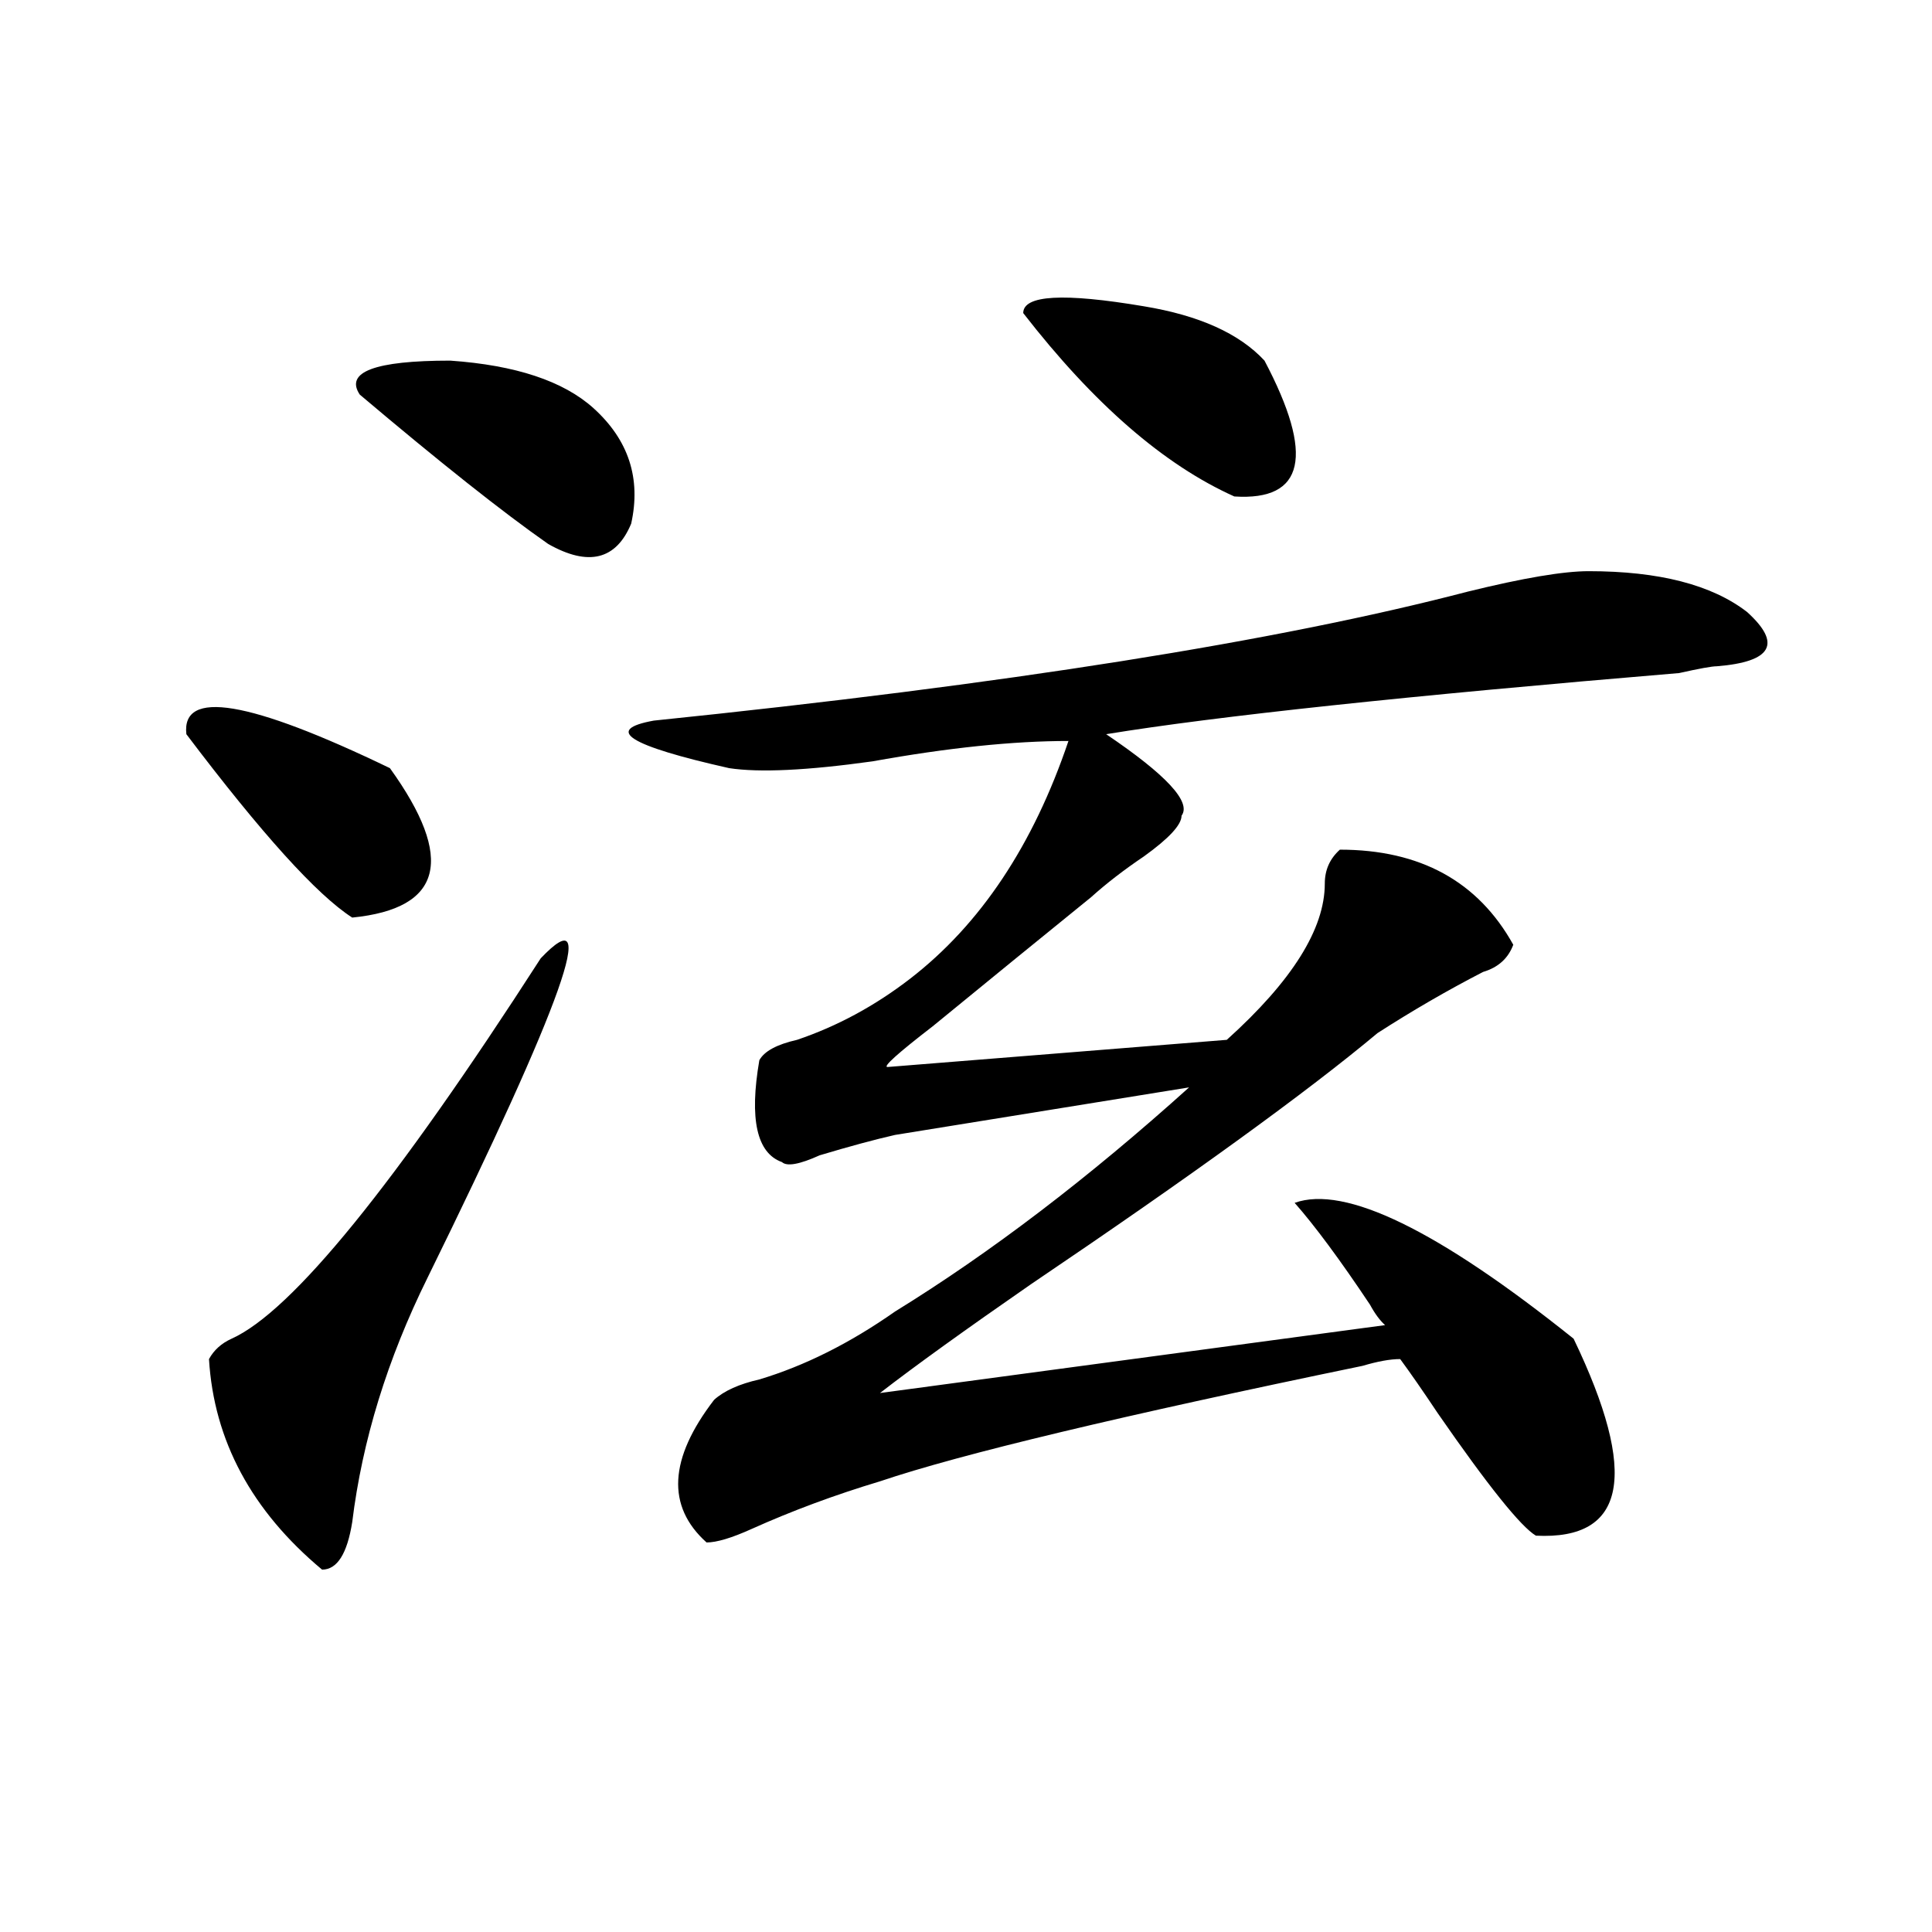
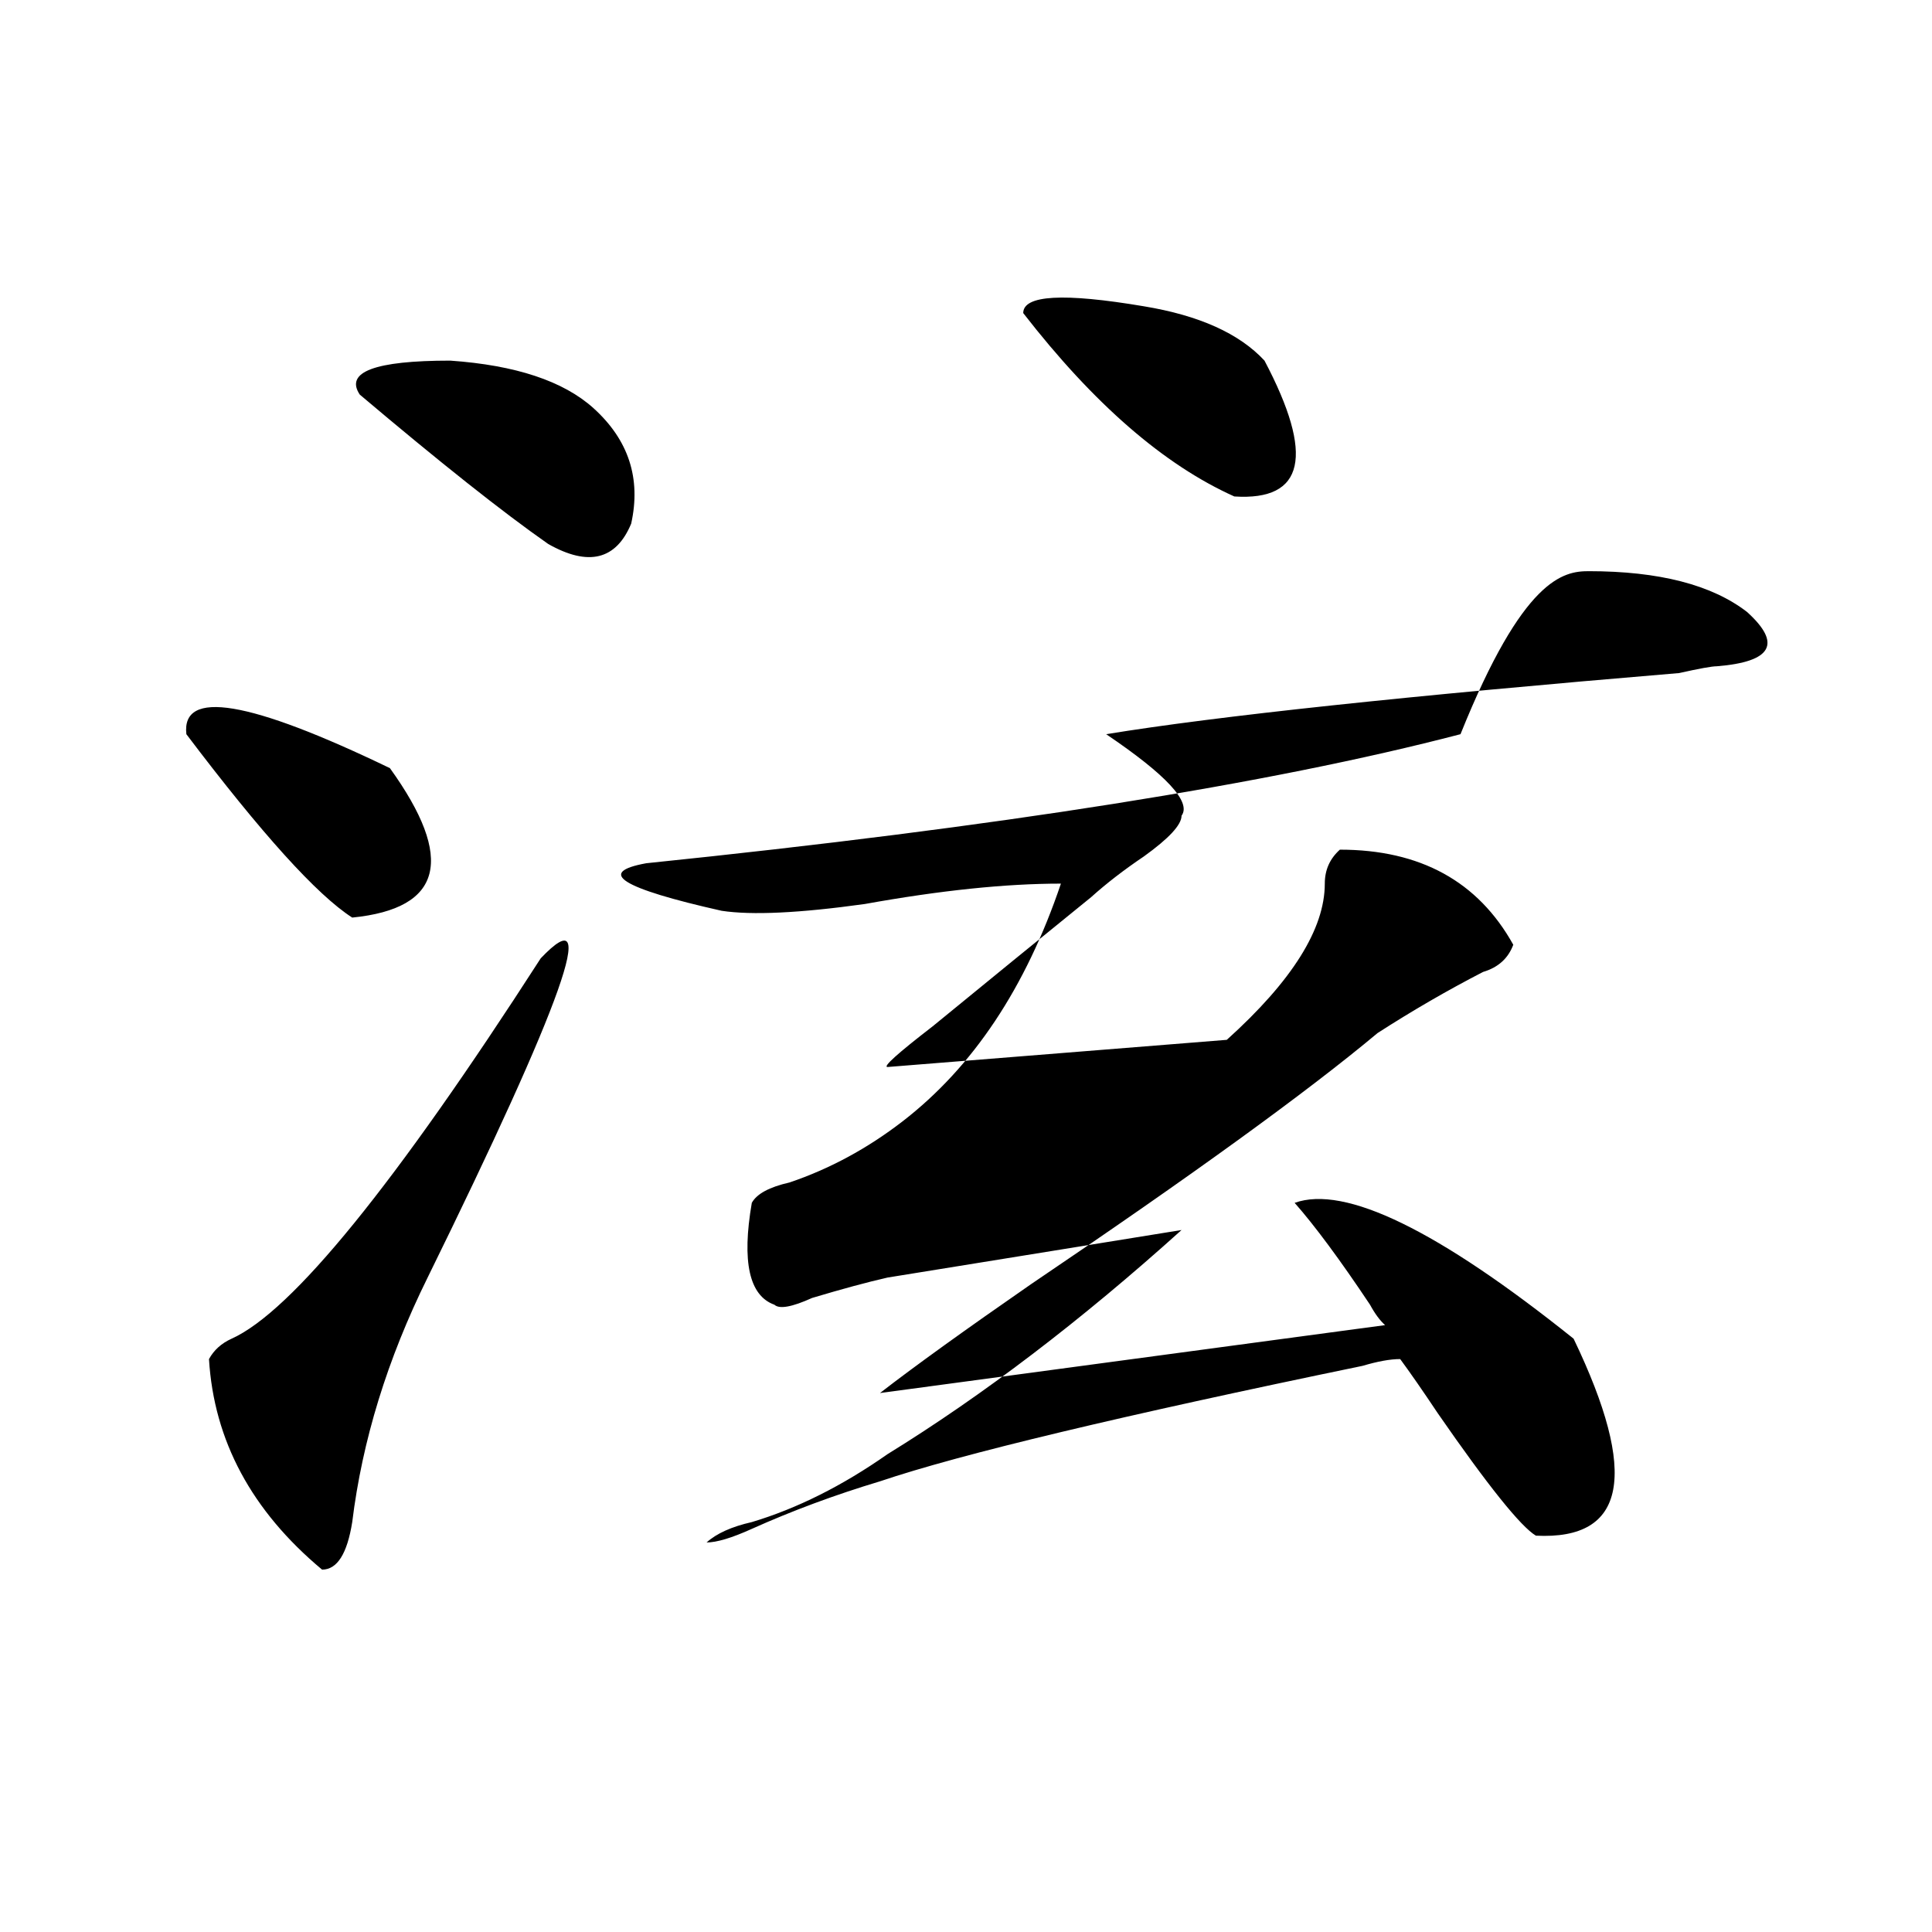
<svg xmlns="http://www.w3.org/2000/svg" version="1.1" id="图层_1" x="0px" y="0px" width="1000px" height="1000px" viewBox="0 0 1000 1000" enable-background="new 0 0 1000 1000" xml:space="preserve">
-   <path d="M96.461,380.016c-2.622-23.401,32.499-17.578,105.363,17.578c33.78,46.911,27.316,72.675-19.512,77.344  C164.081,463.237,135.484,431.597,96.461,380.016z M279.871,496.031c31.219-32.794,11.707,22.302-58.535,165.234  c-20.853,42.188-33.841,84.375-39.023,126.563c-2.622,16.425-7.805,24.609-15.609,24.609  c-36.462-30.433-55.974-66.797-58.535-108.984c2.562-4.669,6.464-8.185,11.707-10.547  C151.094,678.844,204.386,613.255,279.871,496.031z M307.188,211.266c18.171,16.425,24.694,36.364,19.512,59.766  c-7.805,18.786-22.134,22.302-42.926,10.547c-23.414-16.37-55.974-42.188-97.559-77.344c-7.805-11.7,7.805-17.578,46.828-17.578  C266.823,189.019,291.578,197.203,307.188,211.266z M822.297,295.641c36.401,0,63.718,7.031,81.949,21.094  c18.17,16.425,12.987,25.817-15.609,28.125c-2.622,0-9.146,1.208-19.512,3.516c-140.484,11.755-239.385,22.302-296.578,31.641  c31.219,21.094,44.206,35.156,39.023,42.188c0,4.724-6.524,11.755-19.512,21.094c-10.427,7.031-19.512,14.063-27.316,21.094  c-26.036,21.094-53.353,43.396-81.949,66.797c-18.231,14.063-26.036,21.094-23.414,21.094l175.605-14.063  c33.779-30.433,50.73-57.403,50.73-80.859c0-7.031,2.561-12.854,7.805-17.578c41.584,0,71.522,16.425,89.754,49.219  c-2.622,7.031-7.805,11.755-15.609,14.063c-18.231,9.394-36.463,19.94-54.633,31.641c-36.463,30.487-96.278,73.828-179.508,130.078  c-33.841,23.456-59.877,42.188-78.047,56.25l261.457-35.156c-2.622-2.308-5.244-5.823-7.805-10.547  c-15.609-23.401-28.658-40.979-39.023-52.734c25.975-9.339,74.145,14.063,144.387,70.313  c33.779,70.313,27.316,104.315-19.512,101.953c-7.805-4.669-24.756-25.763-50.73-63.281c-7.805-11.7-14.329-21.094-19.512-28.125  c-5.244,0-11.707,1.208-19.512,3.516c-124.875,25.817-208.166,45.703-249.75,59.766c-23.414,7.031-45.548,15.271-66.34,24.609  c-10.427,4.724-18.231,7.031-23.414,7.031c-20.854-18.731-19.512-43.341,3.902-73.828c5.183-4.669,12.987-8.185,23.414-10.547  c23.414-7.031,46.828-18.731,70.242-35.156c49.389-30.433,100.119-69.104,152.191-116.016l-152.191,24.609  c-10.427,2.362-23.414,5.878-39.023,10.547c-10.427,4.724-16.951,5.878-19.512,3.516c-13.049-4.669-16.951-22.247-11.707-52.734  c2.561-4.669,9.085-8.185,19.512-10.547c20.792-7.031,40.304-17.578,58.535-31.641c36.401-28.125,63.718-69.104,81.949-123.047  c-28.658,0-62.438,3.516-101.461,10.547c-33.841,4.724-58.535,5.878-74.145,3.516c-52.071-11.7-65.06-19.886-39.023-24.609  c182.068-18.731,322.553-40.979,421.453-66.797C788.456,299.156,809.248,295.641,822.297,295.641z M654.496,186.656  c25.975,49.219,20.792,72.675-15.609,70.313c-36.463-16.37-72.864-48.011-109.266-94.922c0-9.339,20.792-10.547,62.438-3.516  C620.655,163.255,641.447,172.594,654.496,186.656z" />
+   <path d="M96.461,380.016c-2.622-23.401,32.499-17.578,105.363,17.578c33.78,46.911,27.316,72.675-19.512,77.344  C164.081,463.237,135.484,431.597,96.461,380.016z M279.871,496.031c31.219-32.794,11.707,22.302-58.535,165.234  c-20.853,42.188-33.841,84.375-39.023,126.563c-2.622,16.425-7.805,24.609-15.609,24.609  c-36.462-30.433-55.974-66.797-58.535-108.984c2.562-4.669,6.464-8.185,11.707-10.547  C151.094,678.844,204.386,613.255,279.871,496.031z M307.188,211.266c18.171,16.425,24.694,36.364,19.512,59.766  c-7.805,18.786-22.134,22.302-42.926,10.547c-23.414-16.37-55.974-42.188-97.559-77.344c-7.805-11.7,7.805-17.578,46.828-17.578  C266.823,189.019,291.578,197.203,307.188,211.266z M822.297,295.641c36.401,0,63.718,7.031,81.949,21.094  c18.17,16.425,12.987,25.817-15.609,28.125c-2.622,0-9.146,1.208-19.512,3.516c-140.484,11.755-239.385,22.302-296.578,31.641  c31.219,21.094,44.206,35.156,39.023,42.188c0,4.724-6.524,11.755-19.512,21.094c-10.427,7.031-19.512,14.063-27.316,21.094  c-26.036,21.094-53.353,43.396-81.949,66.797c-18.231,14.063-26.036,21.094-23.414,21.094l175.605-14.063  c33.779-30.433,50.73-57.403,50.73-80.859c0-7.031,2.561-12.854,7.805-17.578c41.584,0,71.522,16.425,89.754,49.219  c-2.622,7.031-7.805,11.755-15.609,14.063c-18.231,9.394-36.463,19.94-54.633,31.641c-36.463,30.487-96.278,73.828-179.508,130.078  c-33.841,23.456-59.877,42.188-78.047,56.25l261.457-35.156c-2.622-2.308-5.244-5.823-7.805-10.547  c-15.609-23.401-28.658-40.979-39.023-52.734c25.975-9.339,74.145,14.063,144.387,70.313  c33.779,70.313,27.316,104.315-19.512,101.953c-7.805-4.669-24.756-25.763-50.73-63.281c-7.805-11.7-14.329-21.094-19.512-28.125  c-5.244,0-11.707,1.208-19.512,3.516c-124.875,25.817-208.166,45.703-249.75,59.766c-23.414,7.031-45.548,15.271-66.34,24.609  c-10.427,4.724-18.231,7.031-23.414,7.031c5.183-4.669,12.987-8.185,23.414-10.547  c23.414-7.031,46.828-18.731,70.242-35.156c49.389-30.433,100.119-69.104,152.191-116.016l-152.191,24.609  c-10.427,2.362-23.414,5.878-39.023,10.547c-10.427,4.724-16.951,5.878-19.512,3.516c-13.049-4.669-16.951-22.247-11.707-52.734  c2.561-4.669,9.085-8.185,19.512-10.547c20.792-7.031,40.304-17.578,58.535-31.641c36.401-28.125,63.718-69.104,81.949-123.047  c-28.658,0-62.438,3.516-101.461,10.547c-33.841,4.724-58.535,5.878-74.145,3.516c-52.071-11.7-65.06-19.886-39.023-24.609  c182.068-18.731,322.553-40.979,421.453-66.797C788.456,299.156,809.248,295.641,822.297,295.641z M654.496,186.656  c25.975,49.219,20.792,72.675-15.609,70.313c-36.463-16.37-72.864-48.011-109.266-94.922c0-9.339,20.792-10.547,62.438-3.516  C620.655,163.255,641.447,172.594,654.496,186.656z" />
</svg>